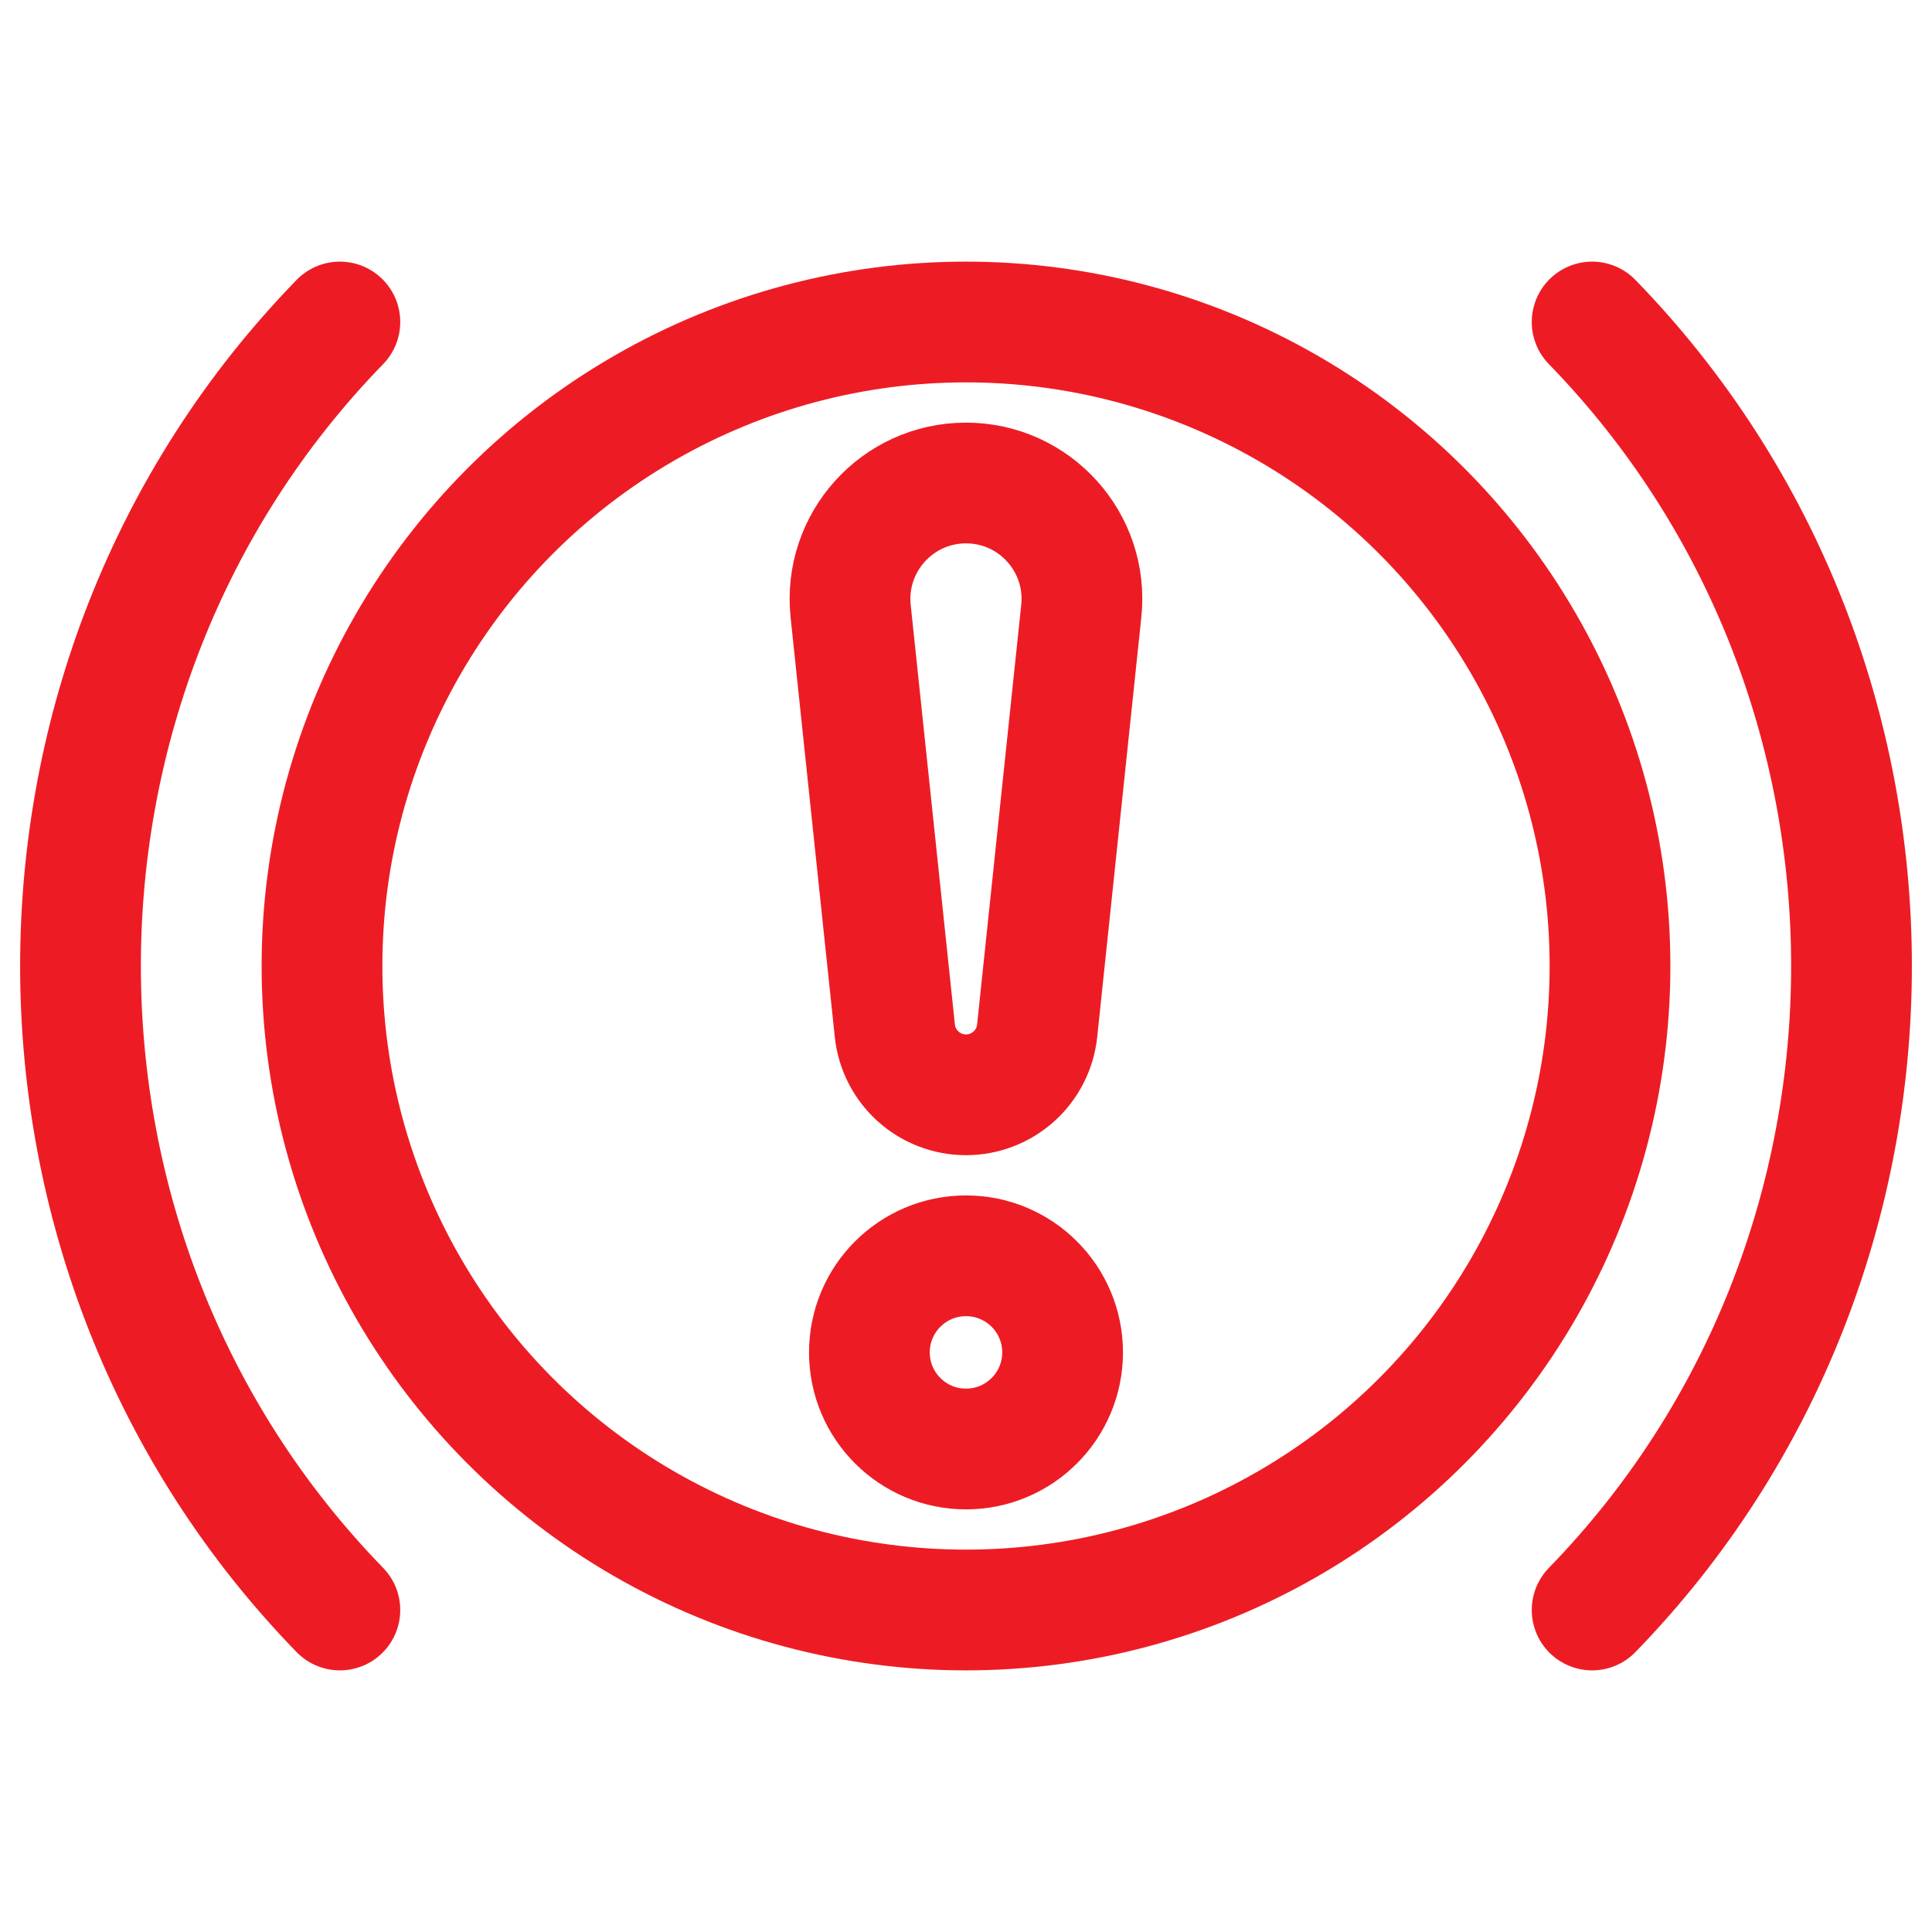
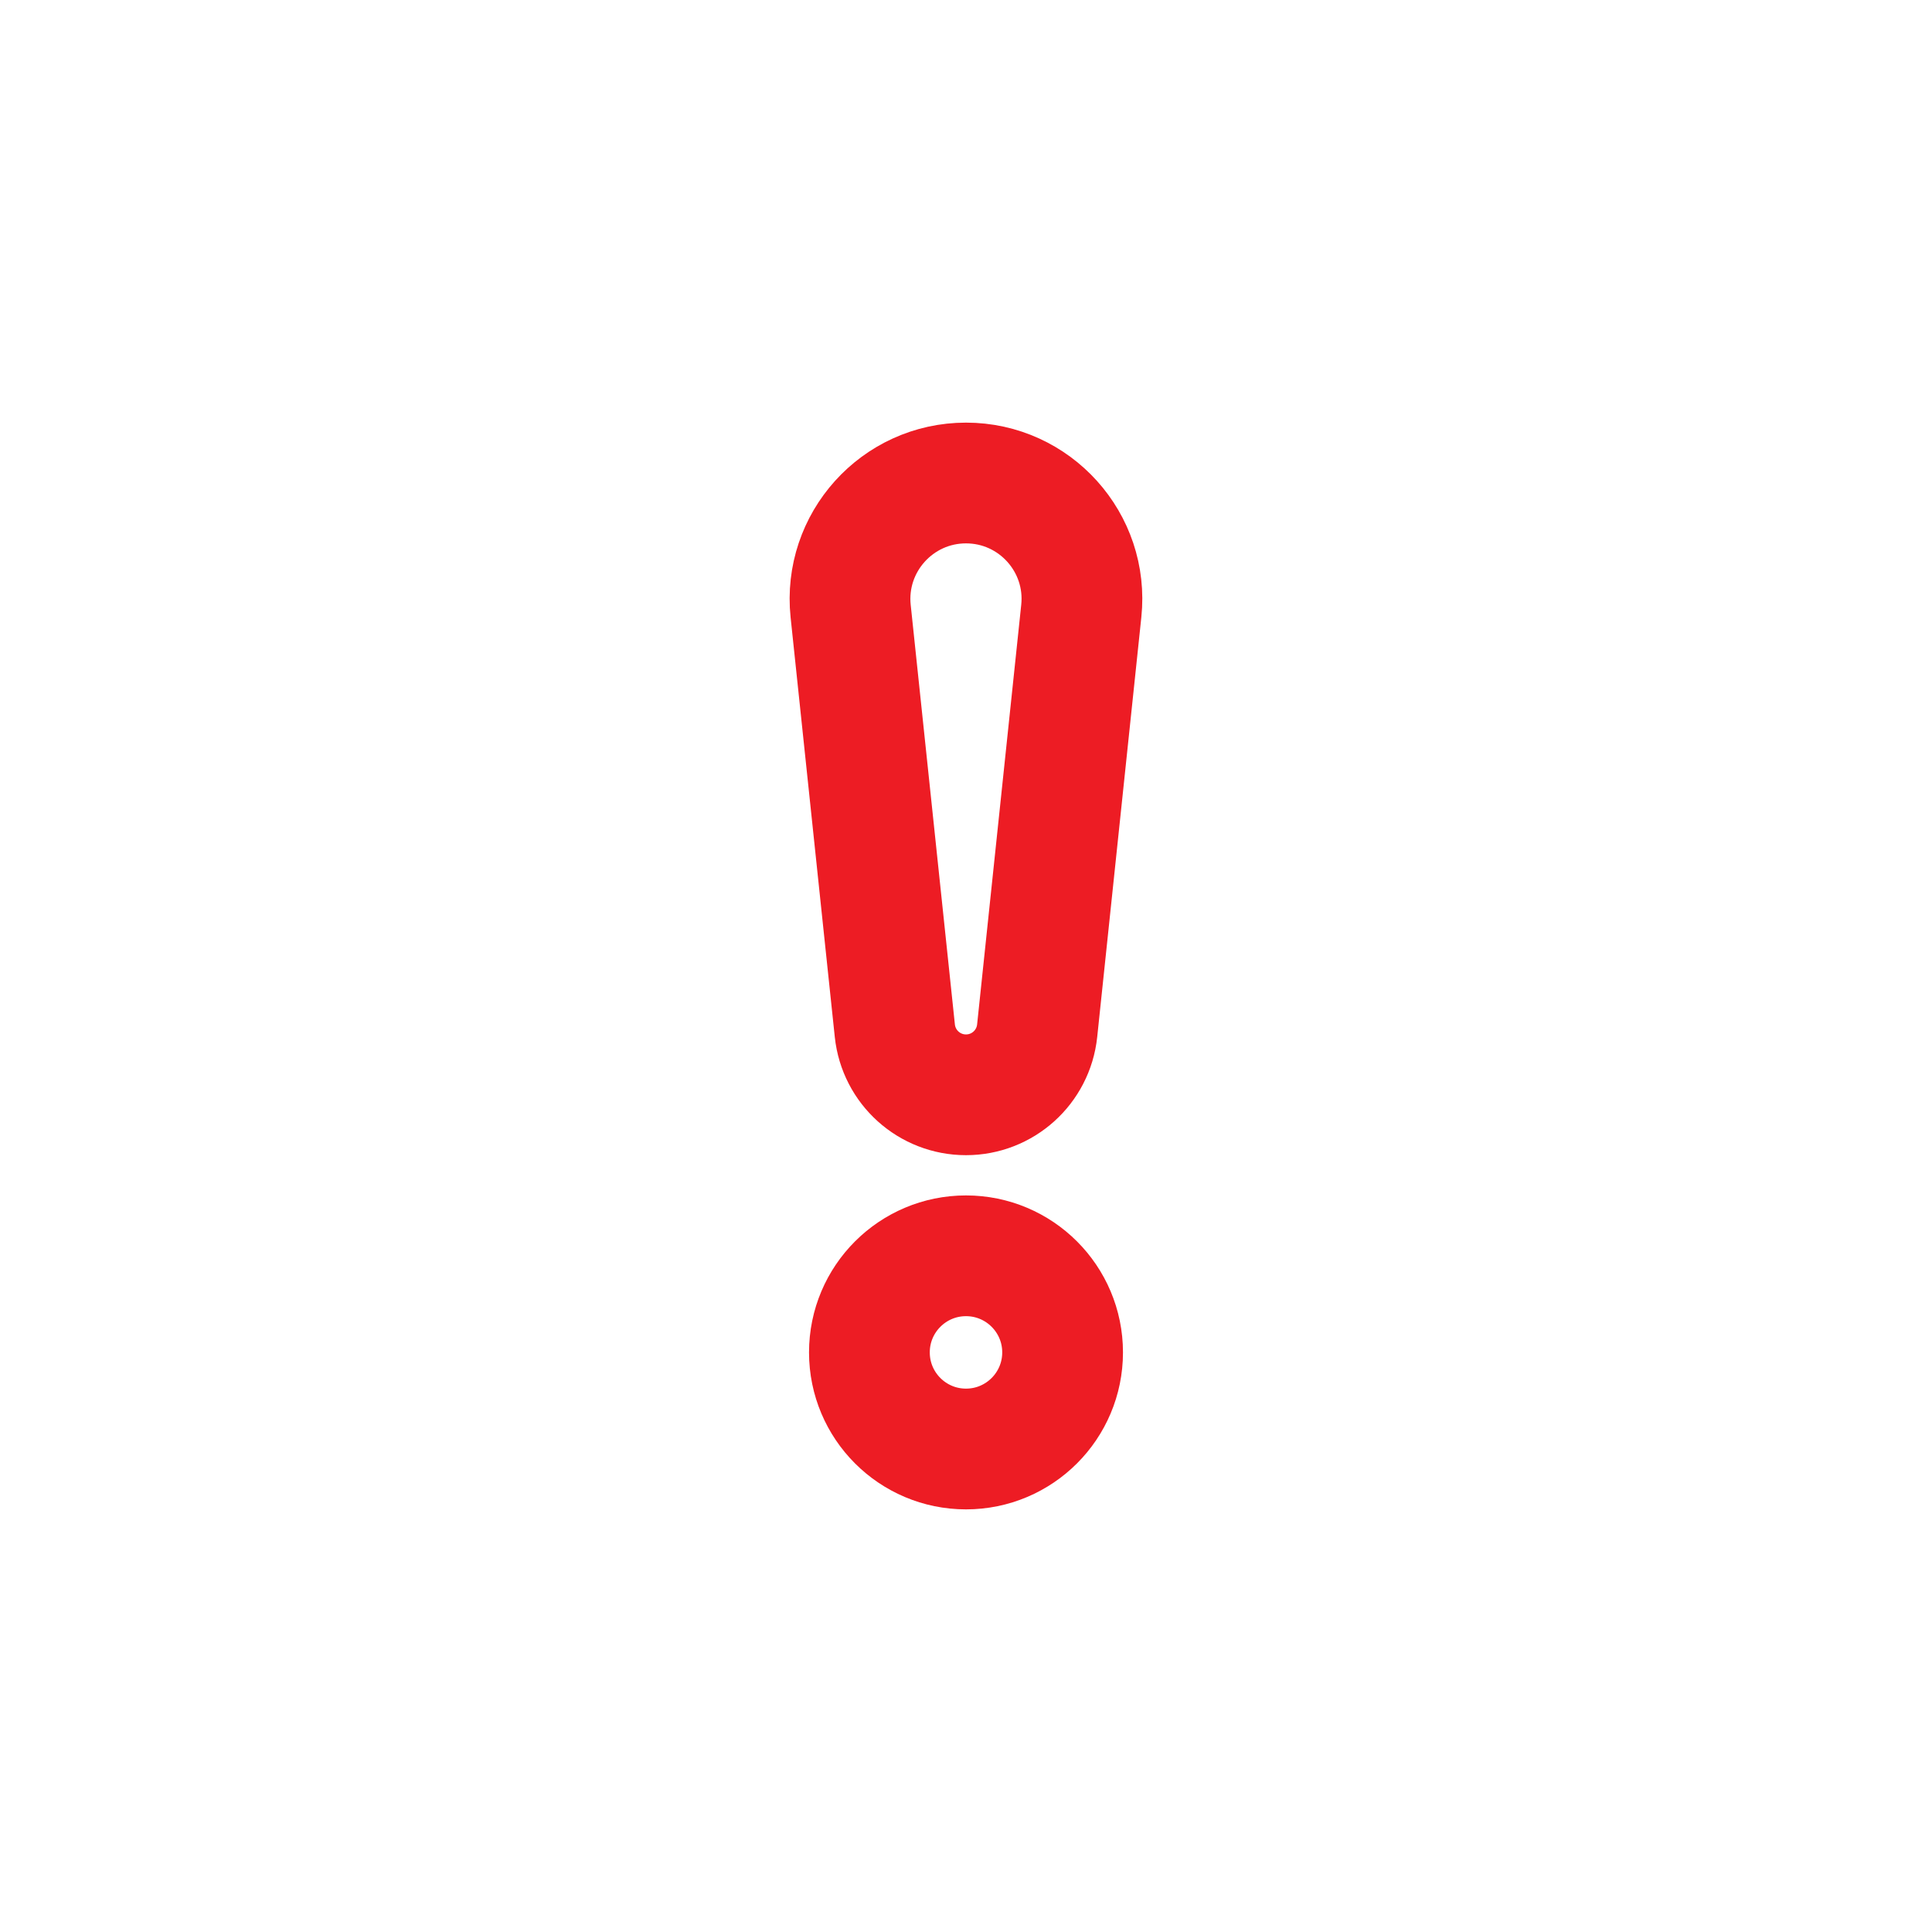
<svg xmlns="http://www.w3.org/2000/svg" width="24" height="24" viewBox="0 0 24 24" fill="none">
-   <circle cx="12" cy="12" r="8" stroke="#ED1C24" stroke-width="1.5" stroke-linejoin="round" />
  <circle cx="12" cy="16.8" r="1.2" stroke="#ED1C24" stroke-width="1.5" stroke-linejoin="round" />
  <path d="M10.567 7.591C10.478 6.741 11.145 6 12 6V6C12.855 6 13.522 6.741 13.432 7.591L12.884 12.804C12.836 13.257 12.455 13.6 12 13.6V13.6C11.545 13.6 11.164 13.257 11.116 12.804L10.567 7.591Z" stroke="#ED1C24" stroke-width="1.5" stroke-linejoin="round" />
-   <path d="M4.222 20C-0.074 15.582 -0.074 8.418 4.222 4M19.778 4C24.074 8.418 24.074 15.582 19.778 20" stroke="#ED1C24" stroke-width="1.5" stroke-linecap="round" stroke-linejoin="round" />
</svg>